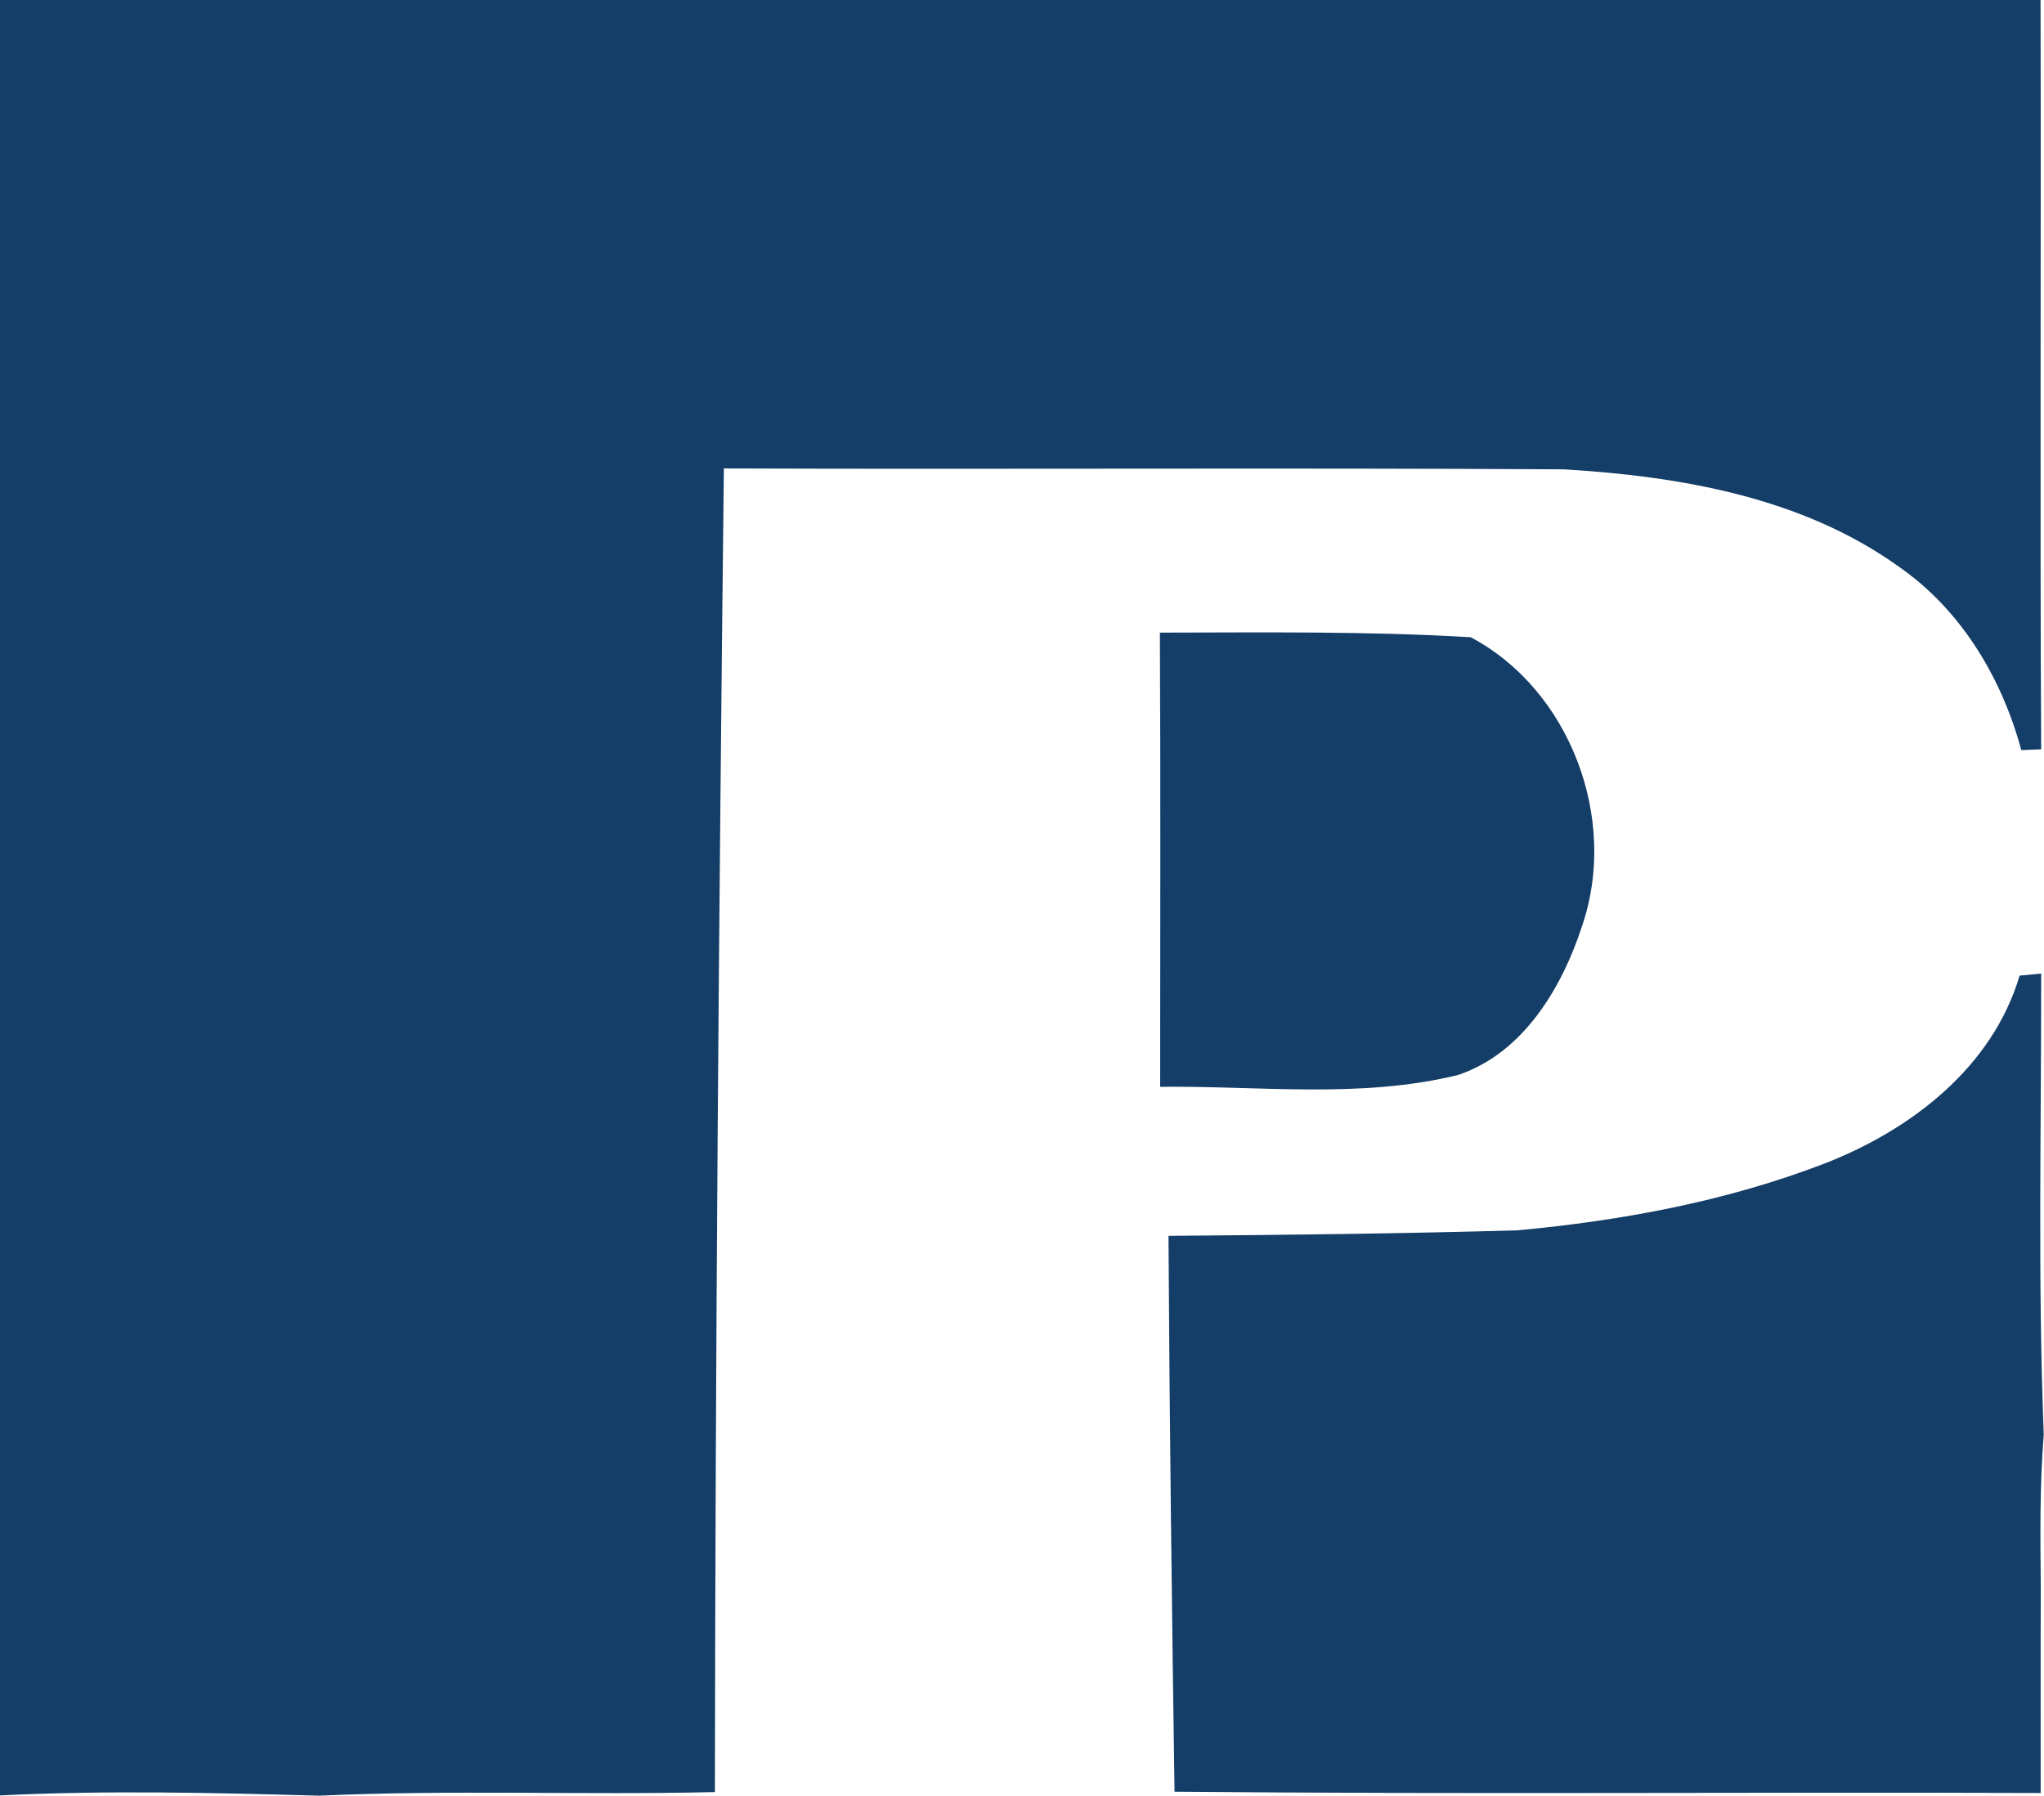
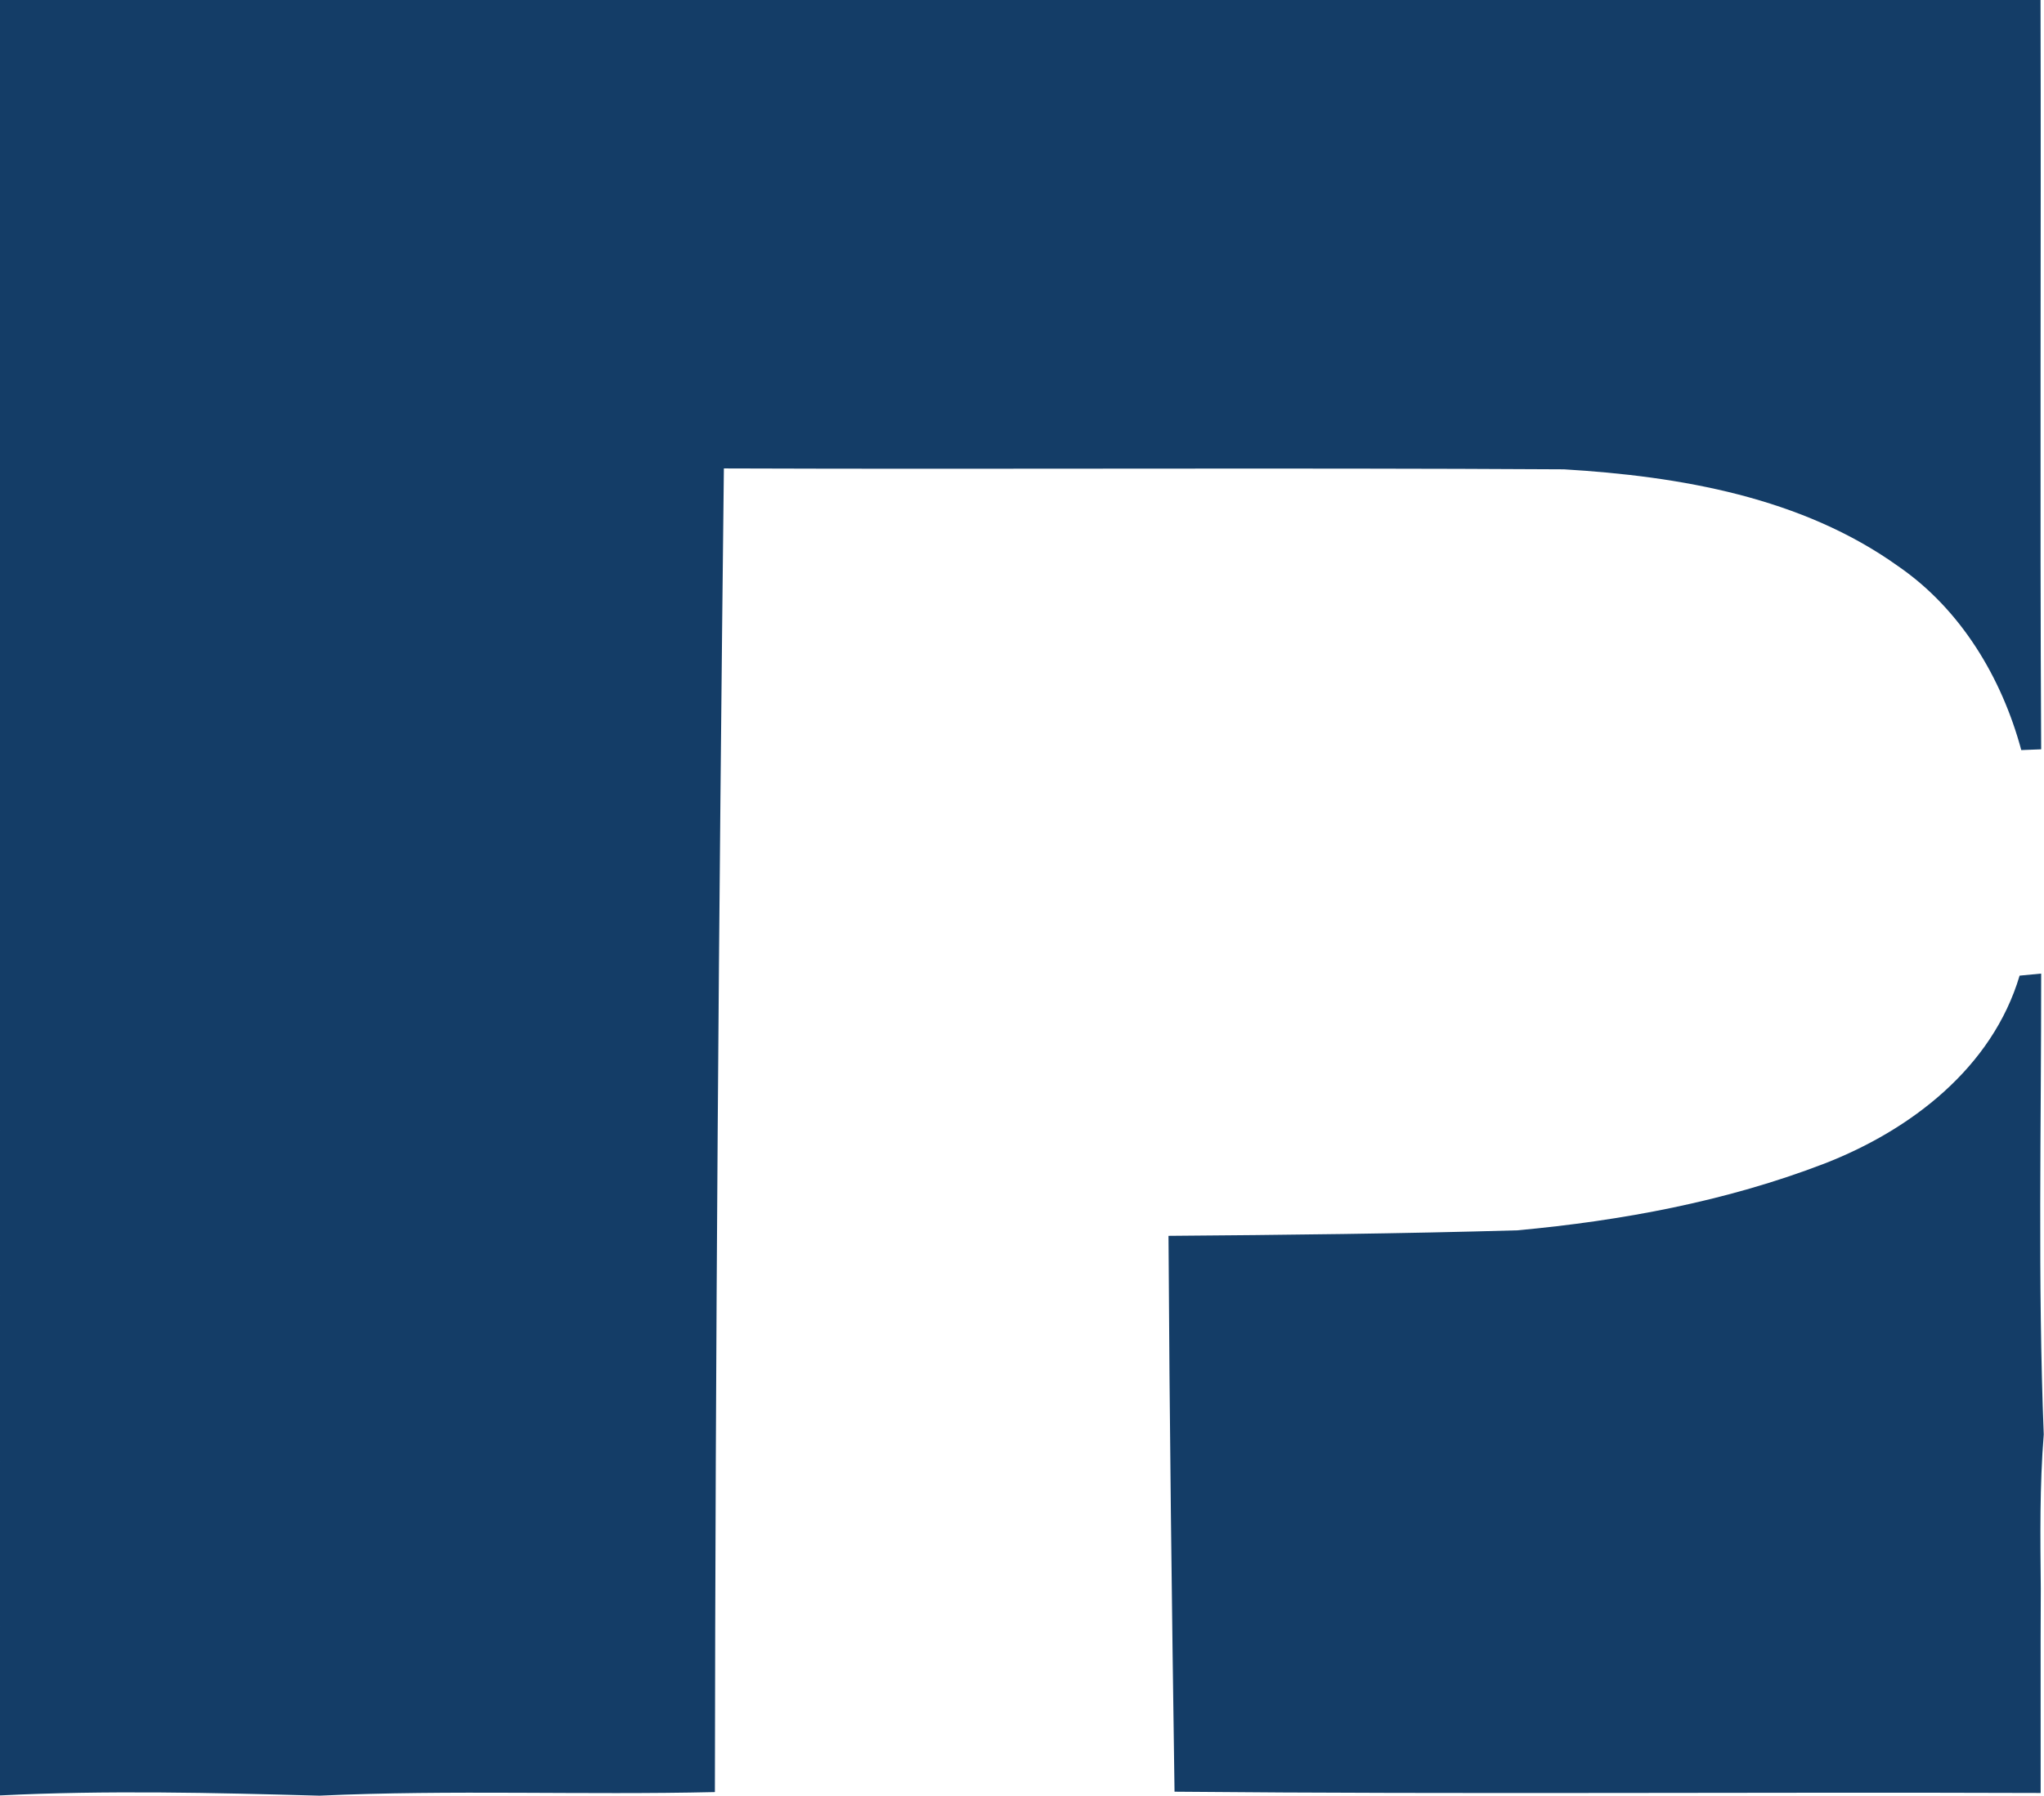
<svg xmlns="http://www.w3.org/2000/svg" version="1.2" viewBox="0 0 1592 1399" width="1592" height="1399">
  <title>logosdasd (1)-svg</title>
  <style>
		.s0 { fill: #143d67 } 
	</style>
  <g id="#143d67ff">
-     <path id="Layer" class="s0" d="m0 0h1589.3c0.5 194.6-0.6 389.1 0.5 583.7-3.9 0.2-11.7 0.5-15.5 0.6-15.2-56.4-47.1-109.6-95.7-143.1-75.2-53.9-170.2-70.2-260.5-75.6-218-1.3-436.2 0.1-654.3-0.7-3.9 343.6-6.6 687.4-7 1031.1-102.6 2.4-205.3-1.9-307.9 2.8-82.9-2.3-166.1-4.3-248.9-0.2z" />
-     <path id="Layer" class="s0" d="m903.4 492.8c80.7-0.1 161.6-1.2 242.1 3.6 77.5 41.1 115.2 141.7 86.8 224.7-15.7 48.3-45.7 99-96.4 116.2-76.1 18.8-155 8.4-232.3 9.3 0-118 0.4-235.8-0.2-353.8z" />
+     <path id="Layer" class="s0" d="m0 0h1589.3c0.5 194.6-0.6 389.1 0.5 583.7-3.9 0.2-11.7 0.5-15.5 0.6-15.2-56.4-47.1-109.6-95.7-143.1-75.2-53.9-170.2-70.2-260.5-75.6-218-1.3-436.2 0.1-654.3-0.7-3.9 343.6-6.6 687.4-7 1031.1-102.6 2.4-205.3-1.9-307.9 2.8-82.9-2.3-166.1-4.3-248.9-0.2" />
    <path id="Layer" class="s0" d="m1573 760c4.2-0.4 12.7-1.2 16.8-1.6 0.1 119.7-2.7 239.5 2 359-3.2 39.9-2.7 79.9-2.3 120-0.3 53.1 0 106.2-0.1 159.3-224.9-0.8-449.8 1.1-674.6-1-2.1-144.4-3.9-288.7-4.7-433 90.6-0.7 181.2-1.7 271.7-4.3 81.4-7.5 162.8-22.6 239.2-52 67.2-26.1 130.7-74.7 152-146.4z" />
  </g>
</svg>